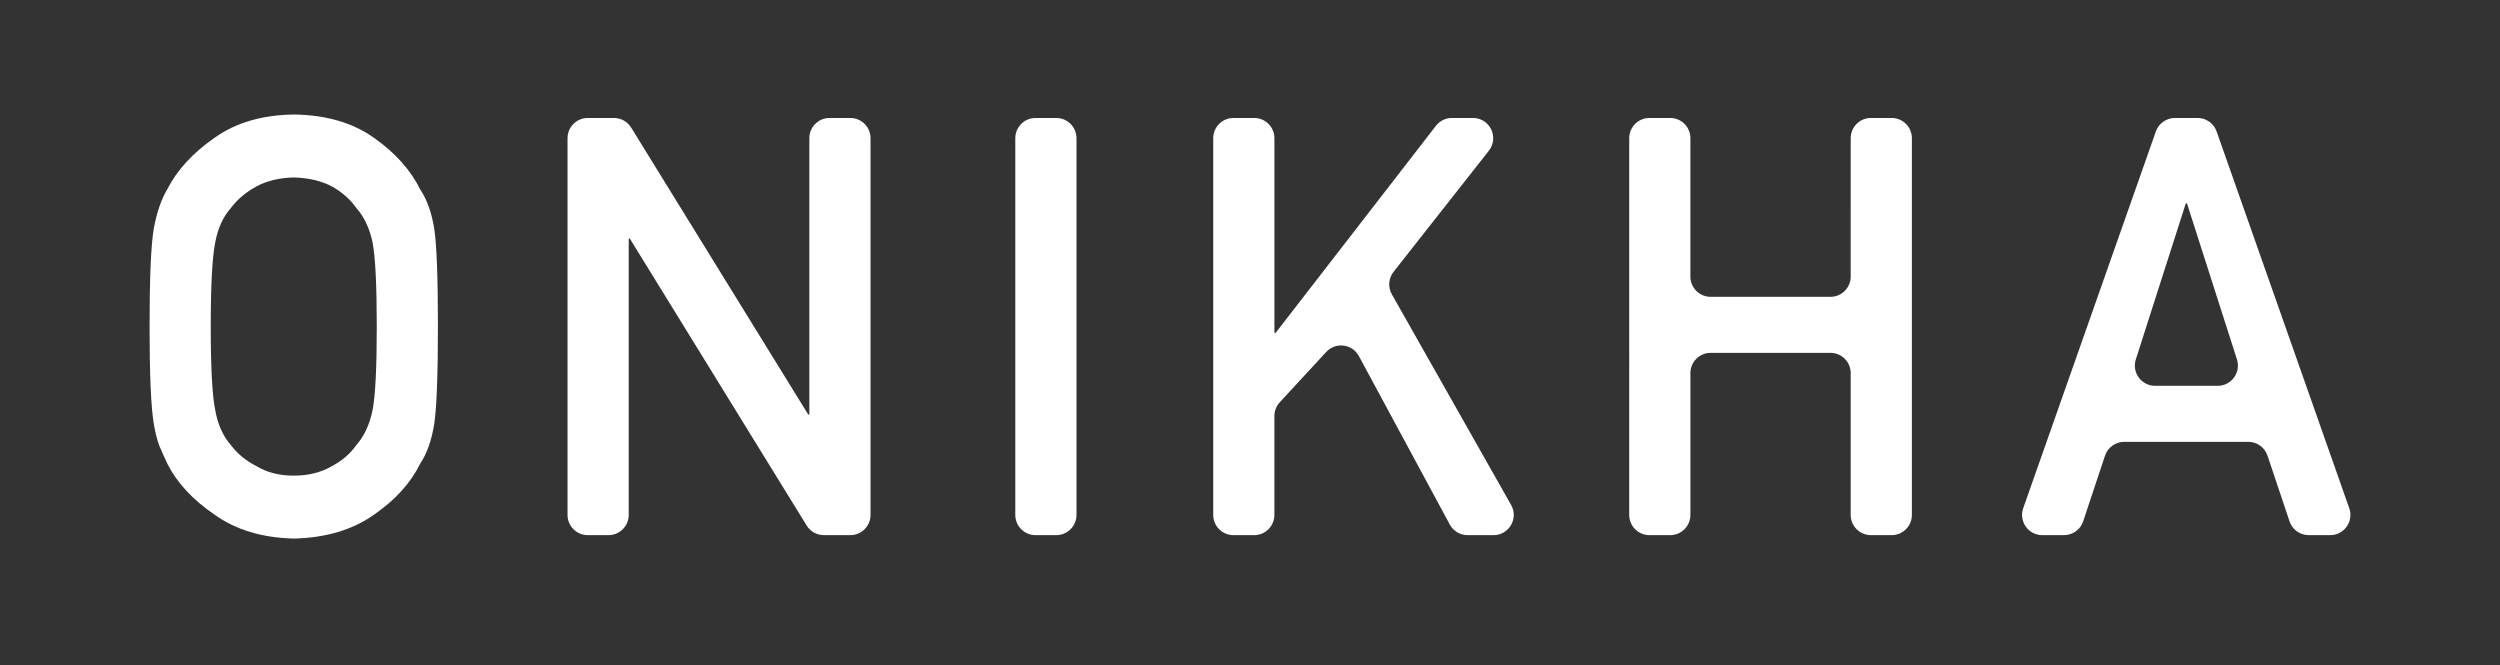
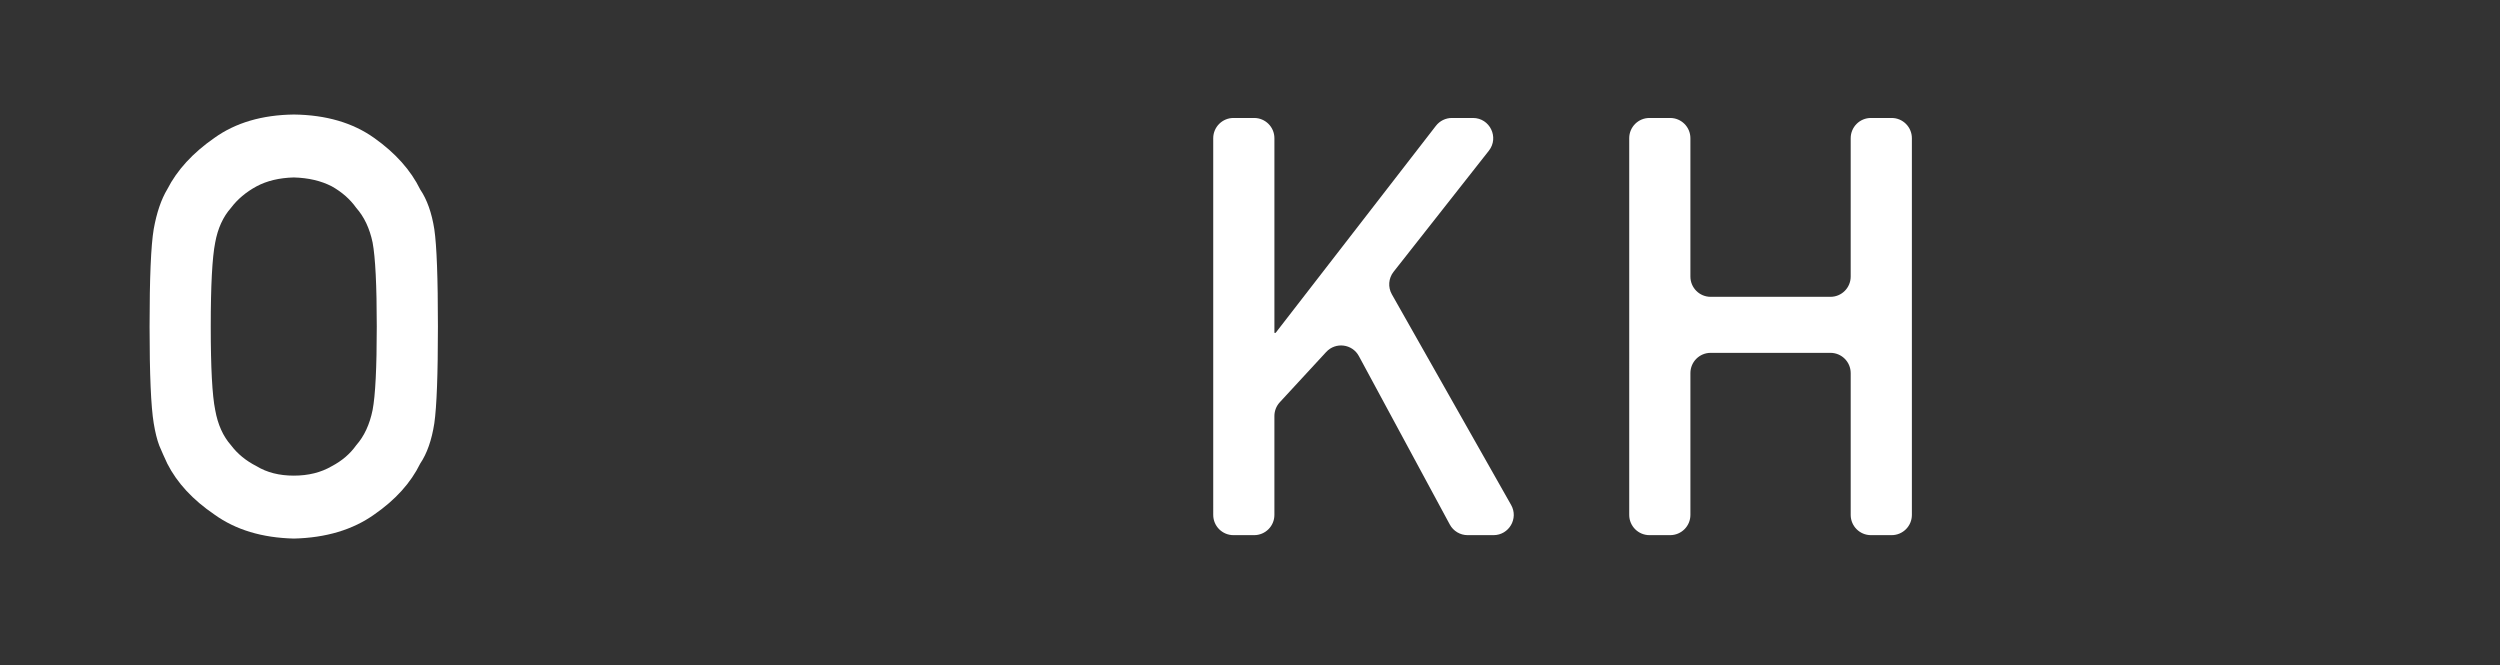
<svg xmlns="http://www.w3.org/2000/svg" version="1.1" id="Calque_1" x="0px" y="0px" viewBox="0 0 1417.32 377" style="enable-background:new 0 0 1417.32 377;" xml:space="preserve">
  <rect x="0" y="0" width="1417.32" height="377" fill="#333333" stroke="none" />
  <style type="text/css">
	.st0{fill:#FFFFFF;}
</style>
  <g id="ONIKHA_1_">
    <path class="st0" d="M84.8,185.13c0-27.53,0.78-45.95,2.35-55.27c1.68-9.32,4.24-16.85,7.7-22.59   c5.55-10.88,14.45-20.58,26.7-29.09c12.04-8.62,27.06-13.03,45.07-13.25c18.22,0.22,33.4,4.65,45.54,13.3   c12.04,8.54,20.73,18.28,26.07,29.2c3.87,5.73,6.54,13.25,8,22.55c1.36,9.3,2.04,27.68,2.04,55.15c0,27.04-0.68,45.31-2.04,54.83   c-1.47,9.52-4.14,17.14-8.01,22.87c-5.34,10.92-14.03,20.55-26.07,28.87c-12.15,8.65-27.33,13.19-45.54,13.63   c-18.01-0.43-33.03-4.97-45.07-13.63c-12.25-8.33-21.15-17.95-26.7-28.87c-1.67-3.57-3.19-6.98-4.55-10.22   c-1.26-3.35-2.31-7.57-3.14-12.65C85.58,230.45,84.8,212.17,84.8,185.13z M119.48,185.13c0,23.3,0.84,39.07,2.52,47.3   c1.47,8.24,4.46,14.9,8.97,19.99c3.67,4.88,8.5,8.83,14.48,11.87c5.88,3.58,12.9,5.36,21.09,5.36c8.29,0,15.47-1.79,21.56-5.36   c5.77-3.03,10.39-6.99,13.85-11.87c4.51-5.09,7.61-11.76,9.29-19.99c1.57-8.23,2.36-24,2.36-47.3c0-23.3-0.79-39.17-2.36-47.63   c-1.68-8.02-4.77-14.58-9.29-19.67c-3.46-4.88-8.08-8.94-13.85-12.19c-6.09-3.14-13.27-4.82-21.56-5.04   c-8.18,0.22-15.21,1.9-21.09,5.04c-5.98,3.25-10.81,7.31-14.48,12.19c-4.51,5.09-7.5,11.65-8.97,19.67   C120.32,145.96,119.48,161.84,119.48,185.13z" />
-     <path class="st0" d="M333.23,66.88h14.83c3.98,0,7.67,2.06,9.76,5.45l100.39,162.69h0.63V78.35c0-6.33,5.13-11.47,11.47-11.47   h11.75c6.33,0,11.47,5.13,11.47,11.47v213.57c0,6.33-5.13,11.47-11.47,11.47h-14.98c-3.98,0-7.68-2.06-9.76-5.45L357.07,135.26   h-0.63v156.66c0,6.33-5.13,11.47-11.47,11.47h-11.75c-6.33,0-11.47-5.13-11.47-11.47V78.35C321.76,72.02,326.9,66.88,333.23,66.88z   " />
-     <path class="st0" d="M587.07,66.88h11.75c6.33,0,11.47,5.13,11.47,11.47v213.57c0,6.33-5.13,11.47-11.47,11.47h-11.75   c-6.33,0-11.47-5.13-11.47-11.47V78.35C575.6,72.02,580.74,66.88,587.07,66.88z" />
    <path class="st0" d="M699.29,66.88h11.74c6.33,0,11.47,5.13,11.47,11.47v110.36h0.69l90.87-117.38c2.17-2.81,5.52-4.45,9.07-4.45   h11.94c9.57,0,14.93,11.04,9.01,18.56l-54.04,68.67c-2.88,3.66-3.26,8.69-0.97,12.74l67.62,119.42c4.33,7.64-1.19,17.12-9.98,17.12   h-14.69c-4.21,0-8.09-2.31-10.09-6.02l-51.55-95.5c-3.74-6.93-13.18-8.11-18.52-2.33l-26.33,28.53c-1.95,2.12-3.04,4.89-3.04,7.78   v56.07c0,6.33-5.13,11.47-11.47,11.47h-11.74c-6.33,0-11.47-5.13-11.47-11.47V78.35C687.83,72.02,692.96,66.88,699.29,66.88z" />
    <path class="st0" d="M1037.74,200.04h-67.93c-6.33,0-11.47,5.13-11.47,11.47v80.41c0,6.33-5.13,11.47-11.47,11.47h-11.75   c-6.33,0-11.47-5.13-11.47-11.47V78.35c0-6.33,5.13-11.47,11.47-11.47h11.75c6.33,0,11.47,5.13,11.47,11.47v78.46   c0,6.33,5.13,11.47,11.47,11.47h67.93c6.33,0,11.47-5.13,11.47-11.47V78.35c0-6.33,5.13-11.47,11.47-11.47h11.75   c6.33,0,11.47,5.13,11.47,11.47v213.57c0,6.33-5.13,11.47-11.47,11.47h-11.75c-6.33,0-11.47-5.13-11.47-11.47v-80.41   C1049.21,205.18,1044.07,200.04,1037.74,200.04z" />
-     <path class="st0" d="M1274.63,250.49h-70.36c-4.94,0-9.32,3.16-10.88,7.85l-12.37,37.2c-1.56,4.69-5.94,7.85-10.88,7.85h-12.3   c-7.91,0-13.44-7.82-10.82-15.28l75.19-213.57c1.62-4.59,5.95-7.66,10.82-7.66h12.82c4.87,0,9.2,3.07,10.82,7.66l75.19,213.57   c2.63,7.46-2.91,15.28-10.82,15.28h-12.17c-4.93,0-9.3-3.15-10.87-7.82l-12.5-37.26C1283.94,253.64,1279.56,250.49,1274.63,250.49z    M1257.27,218.73c7.77,0,13.29-7.57,10.92-14.97l-28.35-88.5h-0.63l-28.35,88.5c-2.37,7.4,3.15,14.97,10.92,14.97H1257.27z" />
  </g>
</svg>